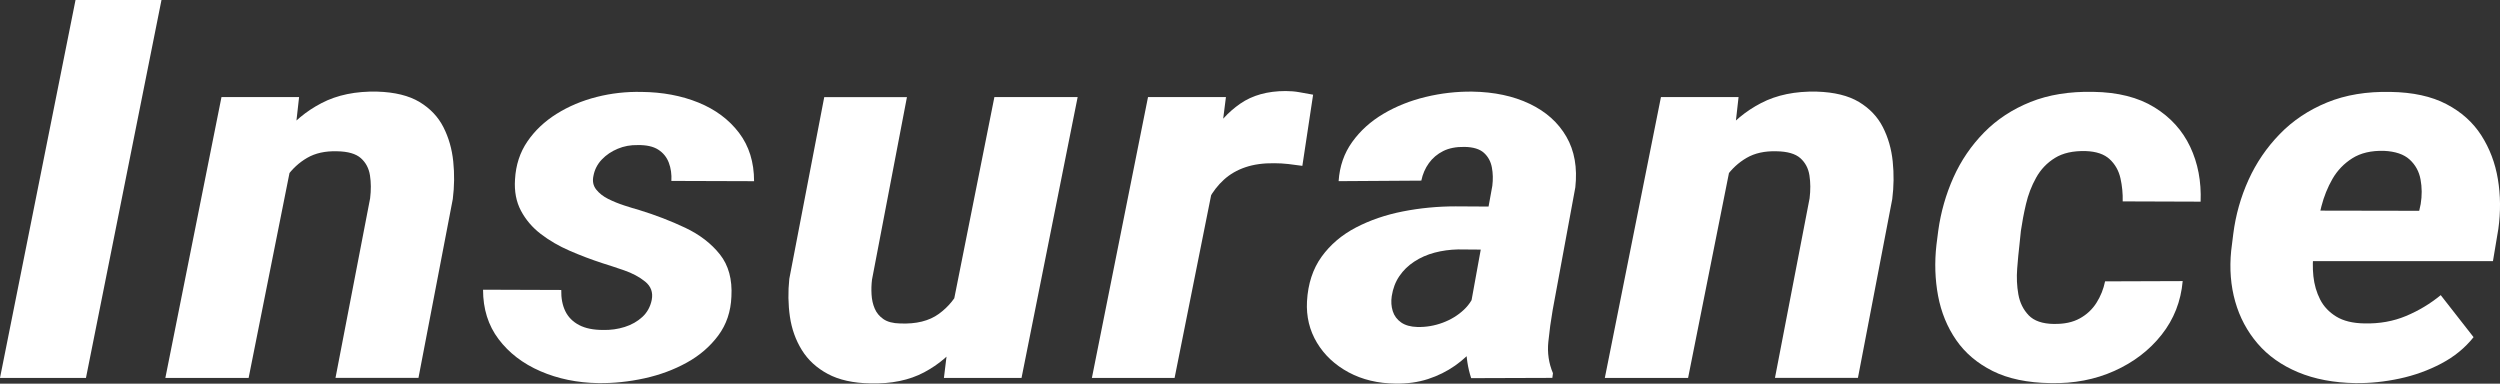
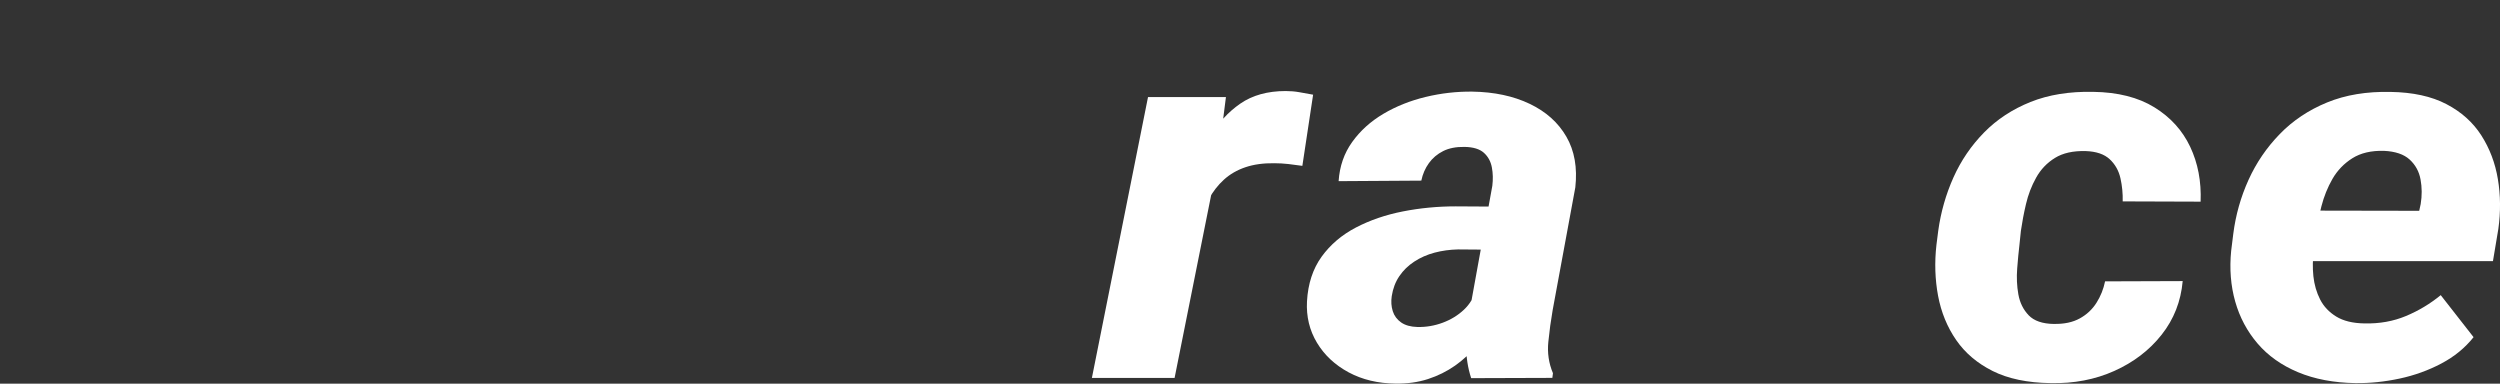
<svg xmlns="http://www.w3.org/2000/svg" id="b" viewBox="0 0 658.42 101.04">
  <rect x="0" y="0" width="658.42" height="101.04" fill="#333333" stroke="none" />
  <defs>
    <style>.d{fill:#fff;}</style>
  </defs>
  <g id="c">
-     <path class="d" d="M42.53,0l-19.89,99.53H0L19.89,0h22.64Z" />
-     <path class="d" d="M76.88,42.38l-11.4,57.15h-21.93l14.78-73.96h20.44l-1.89,16.82ZM70.28,59.95l-5.19.21c.47-4.15,1.45-8.36,2.95-12.65,1.49-4.28,3.62-8.21,6.37-11.79,2.75-3.58,6.18-6.44,10.3-8.58,4.11-2.14,9-3.14,14.66-3.01,4.61.14,8.32,1.05,11.12,2.73,2.8,1.69,4.9,3.9,6.29,6.63,1.39,2.73,2.25,5.74,2.59,9.02.34,3.28.3,6.59-.12,9.91l-9.04,47.1h-21.85l9.12-47.3c.26-2.14.25-4.15-.04-6.02-.29-1.87-1.09-3.38-2.4-4.55-1.31-1.16-3.41-1.77-6.29-1.81-3.09-.09-5.71.49-7.86,1.74-2.15,1.25-3.94,2.91-5.38,4.96-1.44,2.05-2.57,4.26-3.38,6.63-.81,2.37-1.43,4.63-1.85,6.77Z" />
-     <path class="d" d="M171.65,78.96c.37-1.96-.21-3.55-1.73-4.79-1.52-1.23-3.37-2.22-5.54-2.97-2.18-.75-4.08-1.38-5.7-1.88-2.94-.96-5.82-2.05-8.65-3.28s-5.36-2.7-7.59-4.41c-2.23-1.71-3.97-3.75-5.23-6.12-1.26-2.37-1.78-5.13-1.57-8.27.21-3.78,1.3-7.11,3.26-9.98,1.96-2.87,4.53-5.3,7.7-7.28,3.17-1.98,6.68-3.46,10.53-4.44,3.85-.98,7.79-1.42,11.83-1.33,5.5.05,10.5.98,14.98,2.8,4.48,1.82,8.04,4.48,10.69,7.96,2.65,3.49,3.97,7.74,3.97,12.75l-21.78-.07c.1-1.73-.12-3.33-.67-4.79-.55-1.46-1.48-2.61-2.79-3.45-1.31-.84-3.12-1.24-5.42-1.2-1.83-.04-3.58.27-5.23.96-1.65.68-3.05,1.63-4.21,2.84-1.15,1.21-1.89,2.63-2.2,4.27-.31,1.41-.08,2.62.71,3.62.79,1,1.85,1.83,3.18,2.5,1.34.66,2.74,1.23,4.21,1.71,1.47.48,2.78.88,3.93,1.2,4.3,1.32,8.35,2.88,12.15,4.68,3.8,1.8,6.84,4.14,9.12,7.01,2.28,2.87,3.29,6.59,3.03,11.14-.16,3.92-1.31,7.33-3.46,10.22-2.15,2.89-4.91,5.28-8.29,7.14-3.38,1.87-7.1,3.25-11.16,4.14-4.06.89-8.11,1.31-12.15,1.26-5.56-.09-10.64-1.14-15.25-3.14-4.61-2-8.28-4.82-11.01-8.44-2.73-3.62-4.09-7.96-4.09-13.02l20.6.07c-.05,2.14.3,4,1.06,5.57.76,1.57,1.97,2.79,3.62,3.66,1.65.87,3.76,1.3,6.33,1.3,1.99.05,3.89-.22,5.7-.79,1.81-.57,3.35-1.45,4.64-2.63,1.28-1.18,2.11-2.69,2.48-4.51Z" />
-     <path class="d" d="M255.75,66.38l5.9-.14c-.52,4.01-1.47,8.09-2.83,12.24-1.36,4.15-3.3,7.93-5.82,11.35s-5.73,6.16-9.63,8.24c-3.91,2.07-8.61,3.04-14.11,2.91-4.56-.09-8.31-.92-11.24-2.5-2.94-1.57-5.22-3.67-6.84-6.29-1.62-2.62-2.67-5.55-3.14-8.78-.47-3.24-.52-6.56-.16-9.98l9.2-47.85h21.78l-9.2,48.06c-.16,1.28-.2,2.59-.12,3.93.08,1.34.35,2.58.83,3.69.47,1.12,1.23,2.04,2.28,2.77,1.05.73,2.52,1.12,4.4,1.16,4.25.18,7.65-.66,10.22-2.53,2.57-1.87,4.51-4.27,5.82-7.21,1.31-2.94,2.2-5.96,2.67-9.06ZM250.88,80.8l11.01-55.23h21.93l-14.78,73.96h-20.44l2.28-18.73Z" />
    <path class="d" d="M320.67,42.93l-11.32,56.6h-21.78l14.78-73.96h20.52l-2.2,17.36ZM345.83,24.95l-2.83,18.73c-1.21-.18-2.44-.34-3.69-.48s-2.49-.21-3.69-.21c-2.88-.04-5.42.31-7.63,1.06s-4.09,1.85-5.66,3.28-2.88,3.12-3.93,5.06c-1.05,1.94-1.83,4.04-2.36,6.32l-4.09-1.3c.47-3.19,1.24-6.71,2.32-10.56,1.07-3.85,2.61-7.52,4.6-11.01,1.99-3.49,4.59-6.33,7.78-8.54,3.2-2.21,7.18-3.32,11.95-3.32,1.26,0,2.46.1,3.62.31,1.15.21,2.36.42,3.62.65Z" />
    <path class="d" d="M395.23,54.41l-2.12,11.35-9.12-.07c-2.15.05-4.21.33-6.17.85-1.96.52-3.75,1.31-5.35,2.36-1.6,1.05-2.91,2.32-3.93,3.83-1.02,1.5-1.69,3.26-2,5.26-.21,1.41-.12,2.73.27,3.96.39,1.23,1.13,2.22,2.2,2.97,1.07.75,2.5,1.15,4.28,1.2,2.31.05,4.53-.33,6.68-1.13,2.15-.8,4.01-1.94,5.58-3.42,1.57-1.48,2.59-3.2,3.07-5.16l4.25,8.07c-1.05,2.32-2.39,4.5-4.01,6.53-1.62,2.03-3.51,3.79-5.66,5.3-2.15,1.5-4.52,2.68-7.11,3.52-2.59.84-5.44,1.24-8.53,1.2-4.67-.05-8.79-1.04-12.38-2.97-3.59-1.94-6.37-4.53-8.33-7.79-1.96-3.26-2.84-6.89-2.63-10.9.26-4.65,1.55-8.57,3.85-11.76,2.31-3.19,5.32-5.75,9.04-7.69,3.72-1.94,7.85-3.35,12.38-4.24,4.53-.89,9.16-1.33,13.88-1.33l11.87.07ZM386.9,82.71l6.13-33.77c.21-1.69.17-3.3-.12-4.85-.29-1.55-.98-2.83-2.08-3.83-1.1-1-2.8-1.53-5.11-1.57-2.2-.04-4.08.32-5.62,1.09-1.55.78-2.8,1.83-3.77,3.18-.97,1.34-1.64,2.88-2,4.61l-21.78.14c.26-3.92,1.45-7.36,3.58-10.32,2.12-2.96,4.86-5.43,8.22-7.42,3.35-1.98,7.06-3.46,11.12-4.44,4.06-.98,8.16-1.45,12.3-1.4,5.76.09,10.8,1.16,15.09,3.21,4.3,2.05,7.52,4.93,9.67,8.65,2.15,3.71,2.93,8.17,2.36,13.36l-5.97,32.33c-.47,2.69-.85,5.48-1.14,8.37-.29,2.89.12,5.64,1.22,8.24l-.16,1.23-21.38.07c-.89-2.73-1.32-5.54-1.3-8.41.03-2.87.28-5.7.75-8.48Z" />
-     <path class="d" d="M455.99,42.38l-11.4,57.15h-21.93l14.78-73.96h20.44l-1.89,16.82ZM449.39,59.95l-5.19.21c.47-4.15,1.45-8.36,2.95-12.65,1.49-4.28,3.62-8.21,6.37-11.79,2.75-3.58,6.18-6.44,10.3-8.58,4.11-2.14,9-3.14,14.66-3.01,4.61.14,8.32,1.05,11.12,2.73,2.8,1.69,4.9,3.9,6.29,6.63,1.39,2.73,2.25,5.74,2.59,9.02.34,3.28.3,6.59-.12,9.91l-9.04,47.1h-21.85l9.12-47.3c.26-2.14.25-4.15-.04-6.02-.29-1.87-1.09-3.38-2.4-4.55-1.31-1.16-3.41-1.77-6.29-1.81-3.09-.09-5.71.49-7.86,1.74-2.15,1.25-3.94,2.91-5.38,4.96-1.44,2.05-2.57,4.26-3.38,6.63-.81,2.37-1.43,4.63-1.85,6.77Z" />
    <path class="d" d="M540.97,85.31c2.67.05,4.93-.43,6.76-1.44,1.83-1,3.3-2.37,4.4-4.1,1.1-1.73,1.86-3.62,2.28-5.67l20.44-.07c-.47,5.33-2.32,10.04-5.54,14.12-3.22,4.08-7.38,7.26-12.46,9.54-5.08,2.28-10.69,3.35-16.82,3.21-6.08-.09-11.15-1.15-15.21-3.18-4.06-2.03-7.27-4.75-9.63-8.17s-3.94-7.29-4.76-11.62c-.81-4.33-.96-8.82-.43-13.47l.47-3.69c.68-4.92,2.02-9.6,4.01-14.05,1.99-4.44,4.68-8.38,8.06-11.83,3.38-3.44,7.46-6.12,12.22-8.03,4.77-1.91,10.27-2.8,16.51-2.67,6.5.09,11.87,1.45,16.12,4.07,4.25,2.62,7.39,6.08,9.43,10.39s2.96,9.13,2.75,14.46l-20.52-.07c.05-2.05-.14-4.08-.59-6.08-.45-2-1.39-3.68-2.83-5.02-1.44-1.34-3.55-2.06-6.33-2.15-3.3-.09-6,.51-8.1,1.81-2.1,1.3-3.75,3.03-4.95,5.2-1.21,2.17-2.1,4.48-2.67,6.94-.58,2.46-1.02,4.81-1.34,7.04l-.39,3.76c-.21,1.78-.41,3.84-.59,6.19-.18,2.35-.08,4.61.31,6.8.39,2.19,1.3,4.02,2.71,5.5,1.42,1.48,3.64,2.25,6.68,2.29Z" />
    <path class="d" d="M620.4,100.9c-5.77-.09-10.82-1.05-15.17-2.87-4.35-1.82-7.9-4.34-10.65-7.55-2.75-3.21-4.72-6.9-5.9-11.07-1.18-4.17-1.53-8.62-1.06-13.36l.55-4.44c.63-4.97,1.97-9.71,4.01-14.22s4.79-8.54,8.25-12.1,7.61-6.32,12.46-8.31,10.42-2.91,16.71-2.77c5.87.09,10.77,1.16,14.7,3.21s7,4.8,9.2,8.24c2.2,3.44,3.66,7.28,4.36,11.52.71,4.24.75,8.61.12,13.12l-1.42,8.48h-60.53l2.59-13.33,38.52.07.39-1.78c.37-2.23.35-4.4-.04-6.49-.39-2.1-1.35-3.84-2.87-5.23-1.52-1.39-3.77-2.15-6.76-2.29-3.35-.09-6.13.56-8.33,1.95-2.2,1.39-3.94,3.2-5.23,5.43-1.28,2.23-2.25,4.64-2.91,7.21-.66,2.58-1.14,5-1.45,7.28l-.55,4.44c-.31,2.23-.35,4.47-.12,6.7.24,2.23.83,4.27,1.77,6.12s2.36,3.35,4.25,4.51,4.38,1.77,7.47,1.81c3.93.09,7.56-.56,10.89-1.95,3.33-1.39,6.38-3.22,9.16-5.5l8.65,11.07c-2.25,2.83-5.08,5.14-8.49,6.94-3.41,1.8-7.06,3.12-10.97,3.96-3.91.84-7.77,1.24-11.6,1.2Z" />
  </g>
</svg>